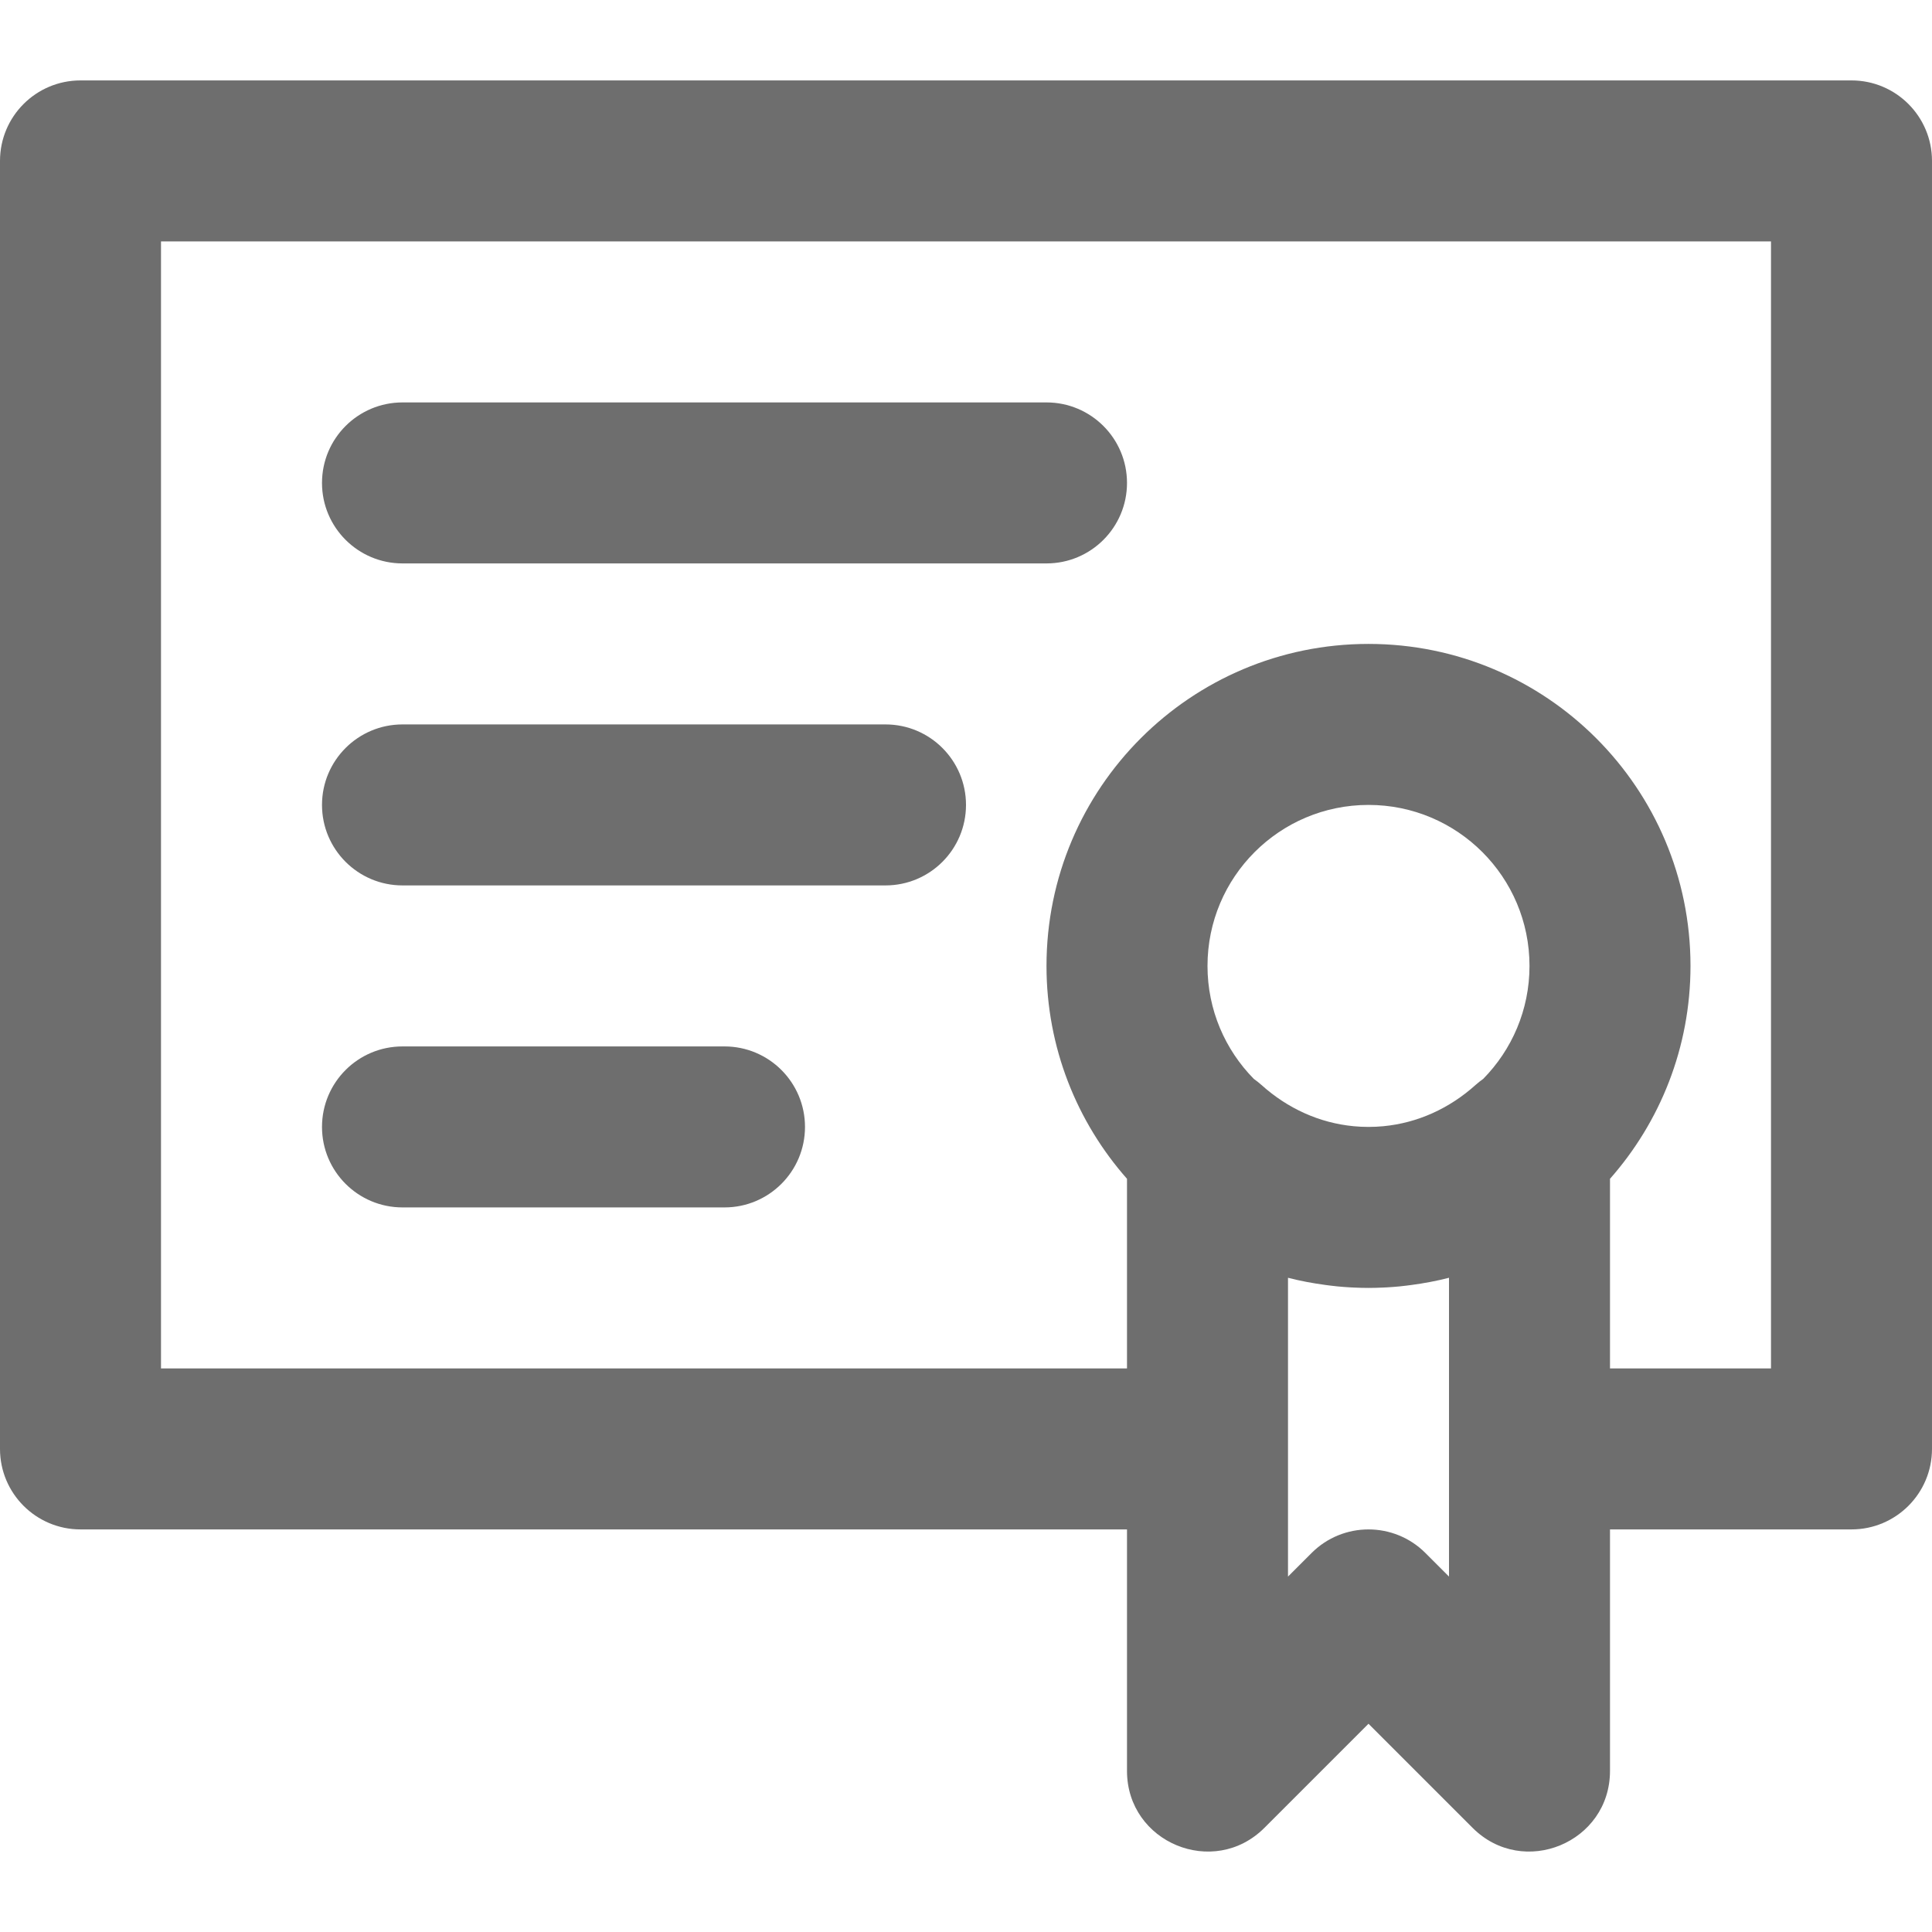
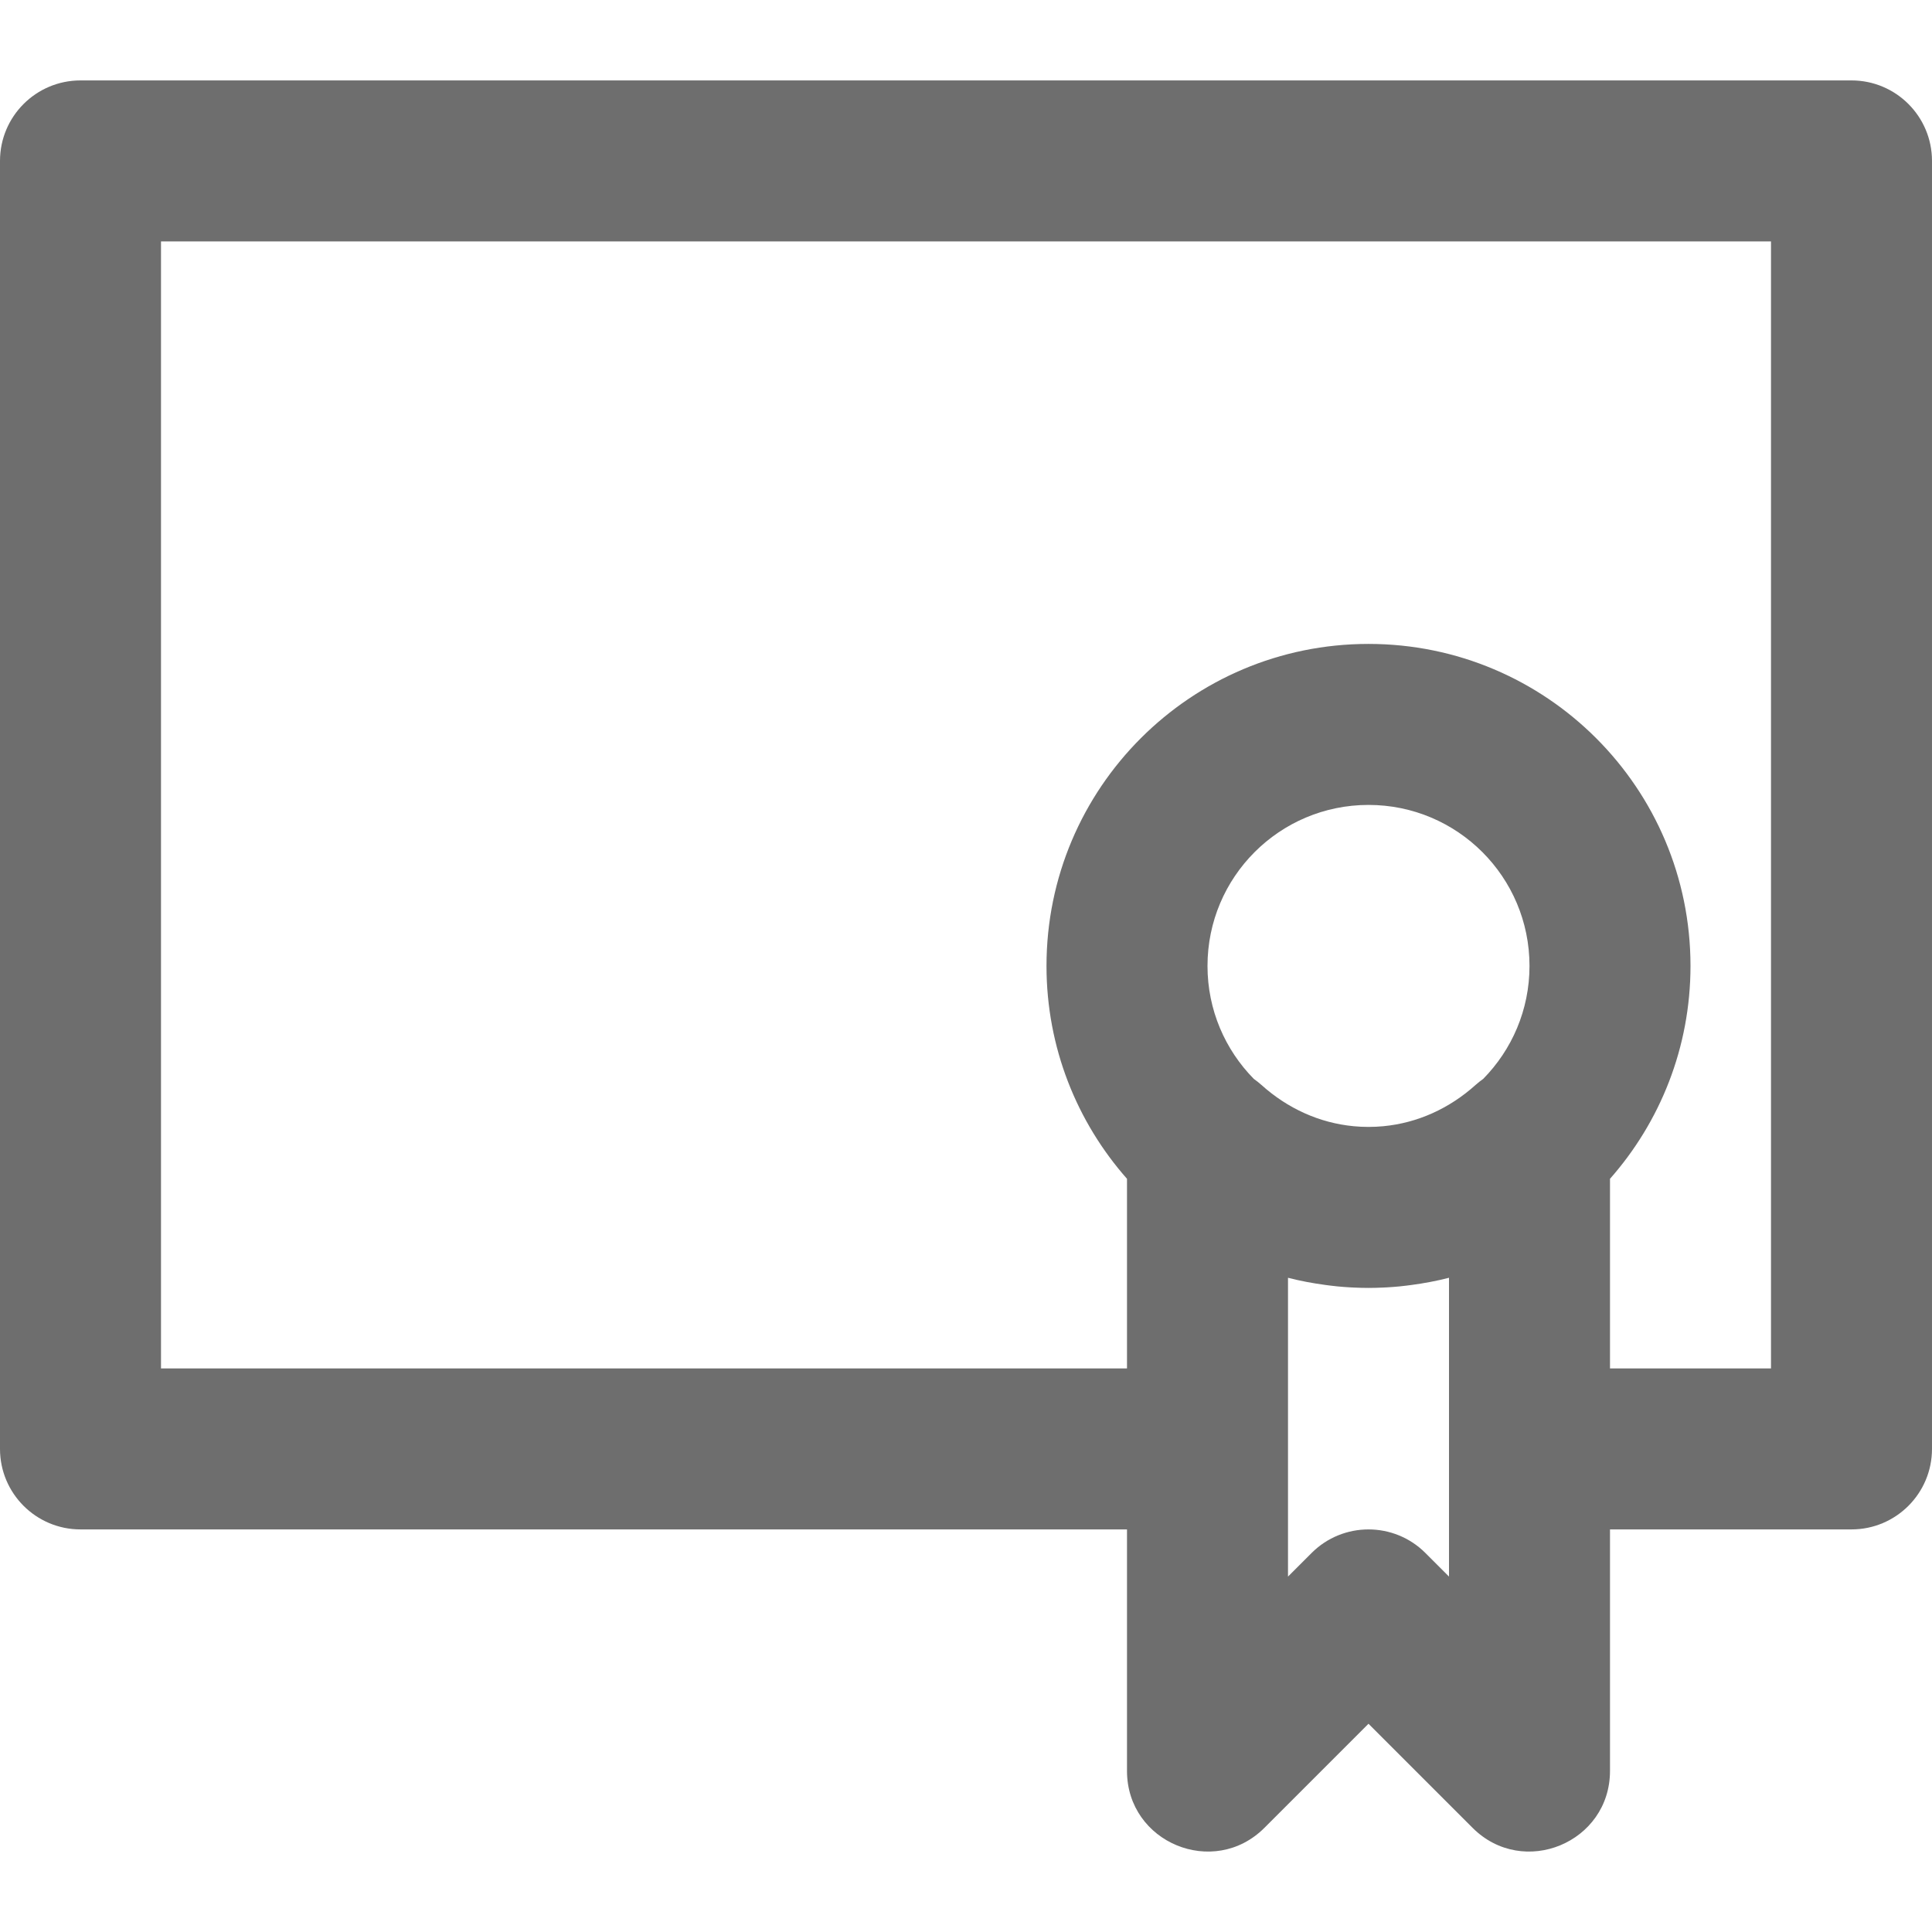
<svg xmlns="http://www.w3.org/2000/svg" fill="#6e6e6e" height="256px" width="256px" version="1.1" id="Layer_1" viewBox="0 0 512 512" xml:space="preserve">
  <g id="SVGRepo_bgCarrier" stroke-width="0" />
  <g id="SVGRepo_tracerCarrier" stroke-linecap="round" stroke-linejoin="round" />
  <g id="SVGRepo_iconCarrier">
    <g>
      <g>
        <g>
-           <path d="M106.667,149.312h170.667c11.782,0,21.333-9.551,21.333-21.333c0-11.782-9.551-21.333-21.333-21.333H106.667 c-11.782,0-21.333,9.551-21.333,21.333C85.333,139.761,94.885,149.312,106.667,149.312z" />
-           <path d="M106.667,234.645h128c11.782,0,21.333-9.551,21.333-21.333c0-11.782-9.551-21.333-21.333-21.333h-128 c-11.782,0-21.333,9.551-21.333,21.333C85.333,225.094,94.885,234.645,106.667,234.645z" />
-           <path d="M106.667,319.979H192c11.782,0,21.333-9.551,21.333-21.333c0-11.782-9.551-21.333-21.333-21.333h-85.333 c-11.782,0-21.333,9.551-21.333,21.333C85.333,310.427,94.885,319.979,106.667,319.979z" />
          <path d="M490.667,21.312H21.333C9.551,21.312,0,30.863,0,42.645v341.333c0,11.782,9.551,21.333,21.333,21.333h277.333v64 c0,19.006,22.979,28.524,36.418,15.085l27.582-27.582l27.582,27.582c13.439,13.439,36.418,3.921,36.418-15.085v-64h64 c11.782,0,21.333-9.551,21.333-21.333V42.645C512,30.863,502.449,21.312,490.667,21.312z M320,255.979 c0-23.567,19.099-42.667,42.667-42.667s42.667,19.099,42.667,42.667c0,11.669-4.687,22.237-12.275,29.939 c-0.681,0.486-1.352,1.005-2,1.588c-6.961,6.268-15.408,10.087-24.444,10.951c-0.111,0.01-0.223,0.016-0.335,0.025 c-0.524,0.046-1.049,0.086-1.577,0.112c-0.675,0.032-1.353,0.051-2.036,0.051s-1.361-0.02-2.036-0.051 c-0.528-0.026-1.053-0.066-1.577-0.112c-0.111-0.009-0.224-0.015-0.335-0.025c-9.036-0.864-17.483-4.683-24.444-10.951 c-0.648-0.583-1.319-1.102-2-1.588C324.687,278.216,320,267.647,320,255.979z M384,417.809l-6.248-6.248 c-8.331-8.331-21.839-8.331-30.17,0l-6.248,6.248v-33.83v-45.355c3.255,0.838,6.594,1.464,9.988,1.915 c0.413,0.056,0.826,0.108,1.24,0.158c0.628,0.074,1.255,0.153,1.887,0.214c1.108,0.109,2.222,0.189,3.338,0.254 c0.356,0.02,0.713,0.036,1.07,0.052c1.266,0.057,2.534,0.096,3.81,0.096s2.544-0.039,3.81-0.096 c0.357-0.016,0.714-0.032,1.07-0.052c1.117-0.065,2.231-0.145,3.338-0.254c0.632-0.06,1.259-0.14,1.887-0.214 c0.414-0.05,0.828-0.101,1.24-0.158c3.394-0.451,6.732-1.077,9.988-1.915v45.355V417.809z M469.333,362.645h-42.667v-50.252 c13.268-15.04,21.333-34.78,21.333-56.415c0-47.131-38.202-85.333-85.333-85.333s-85.333,38.202-85.333,85.333 c0,21.635,8.065,41.375,21.333,56.415v50.252h-256V63.979h426.667V362.645z" />
        </g>
      </g>
    </g>
  </g>
</svg>